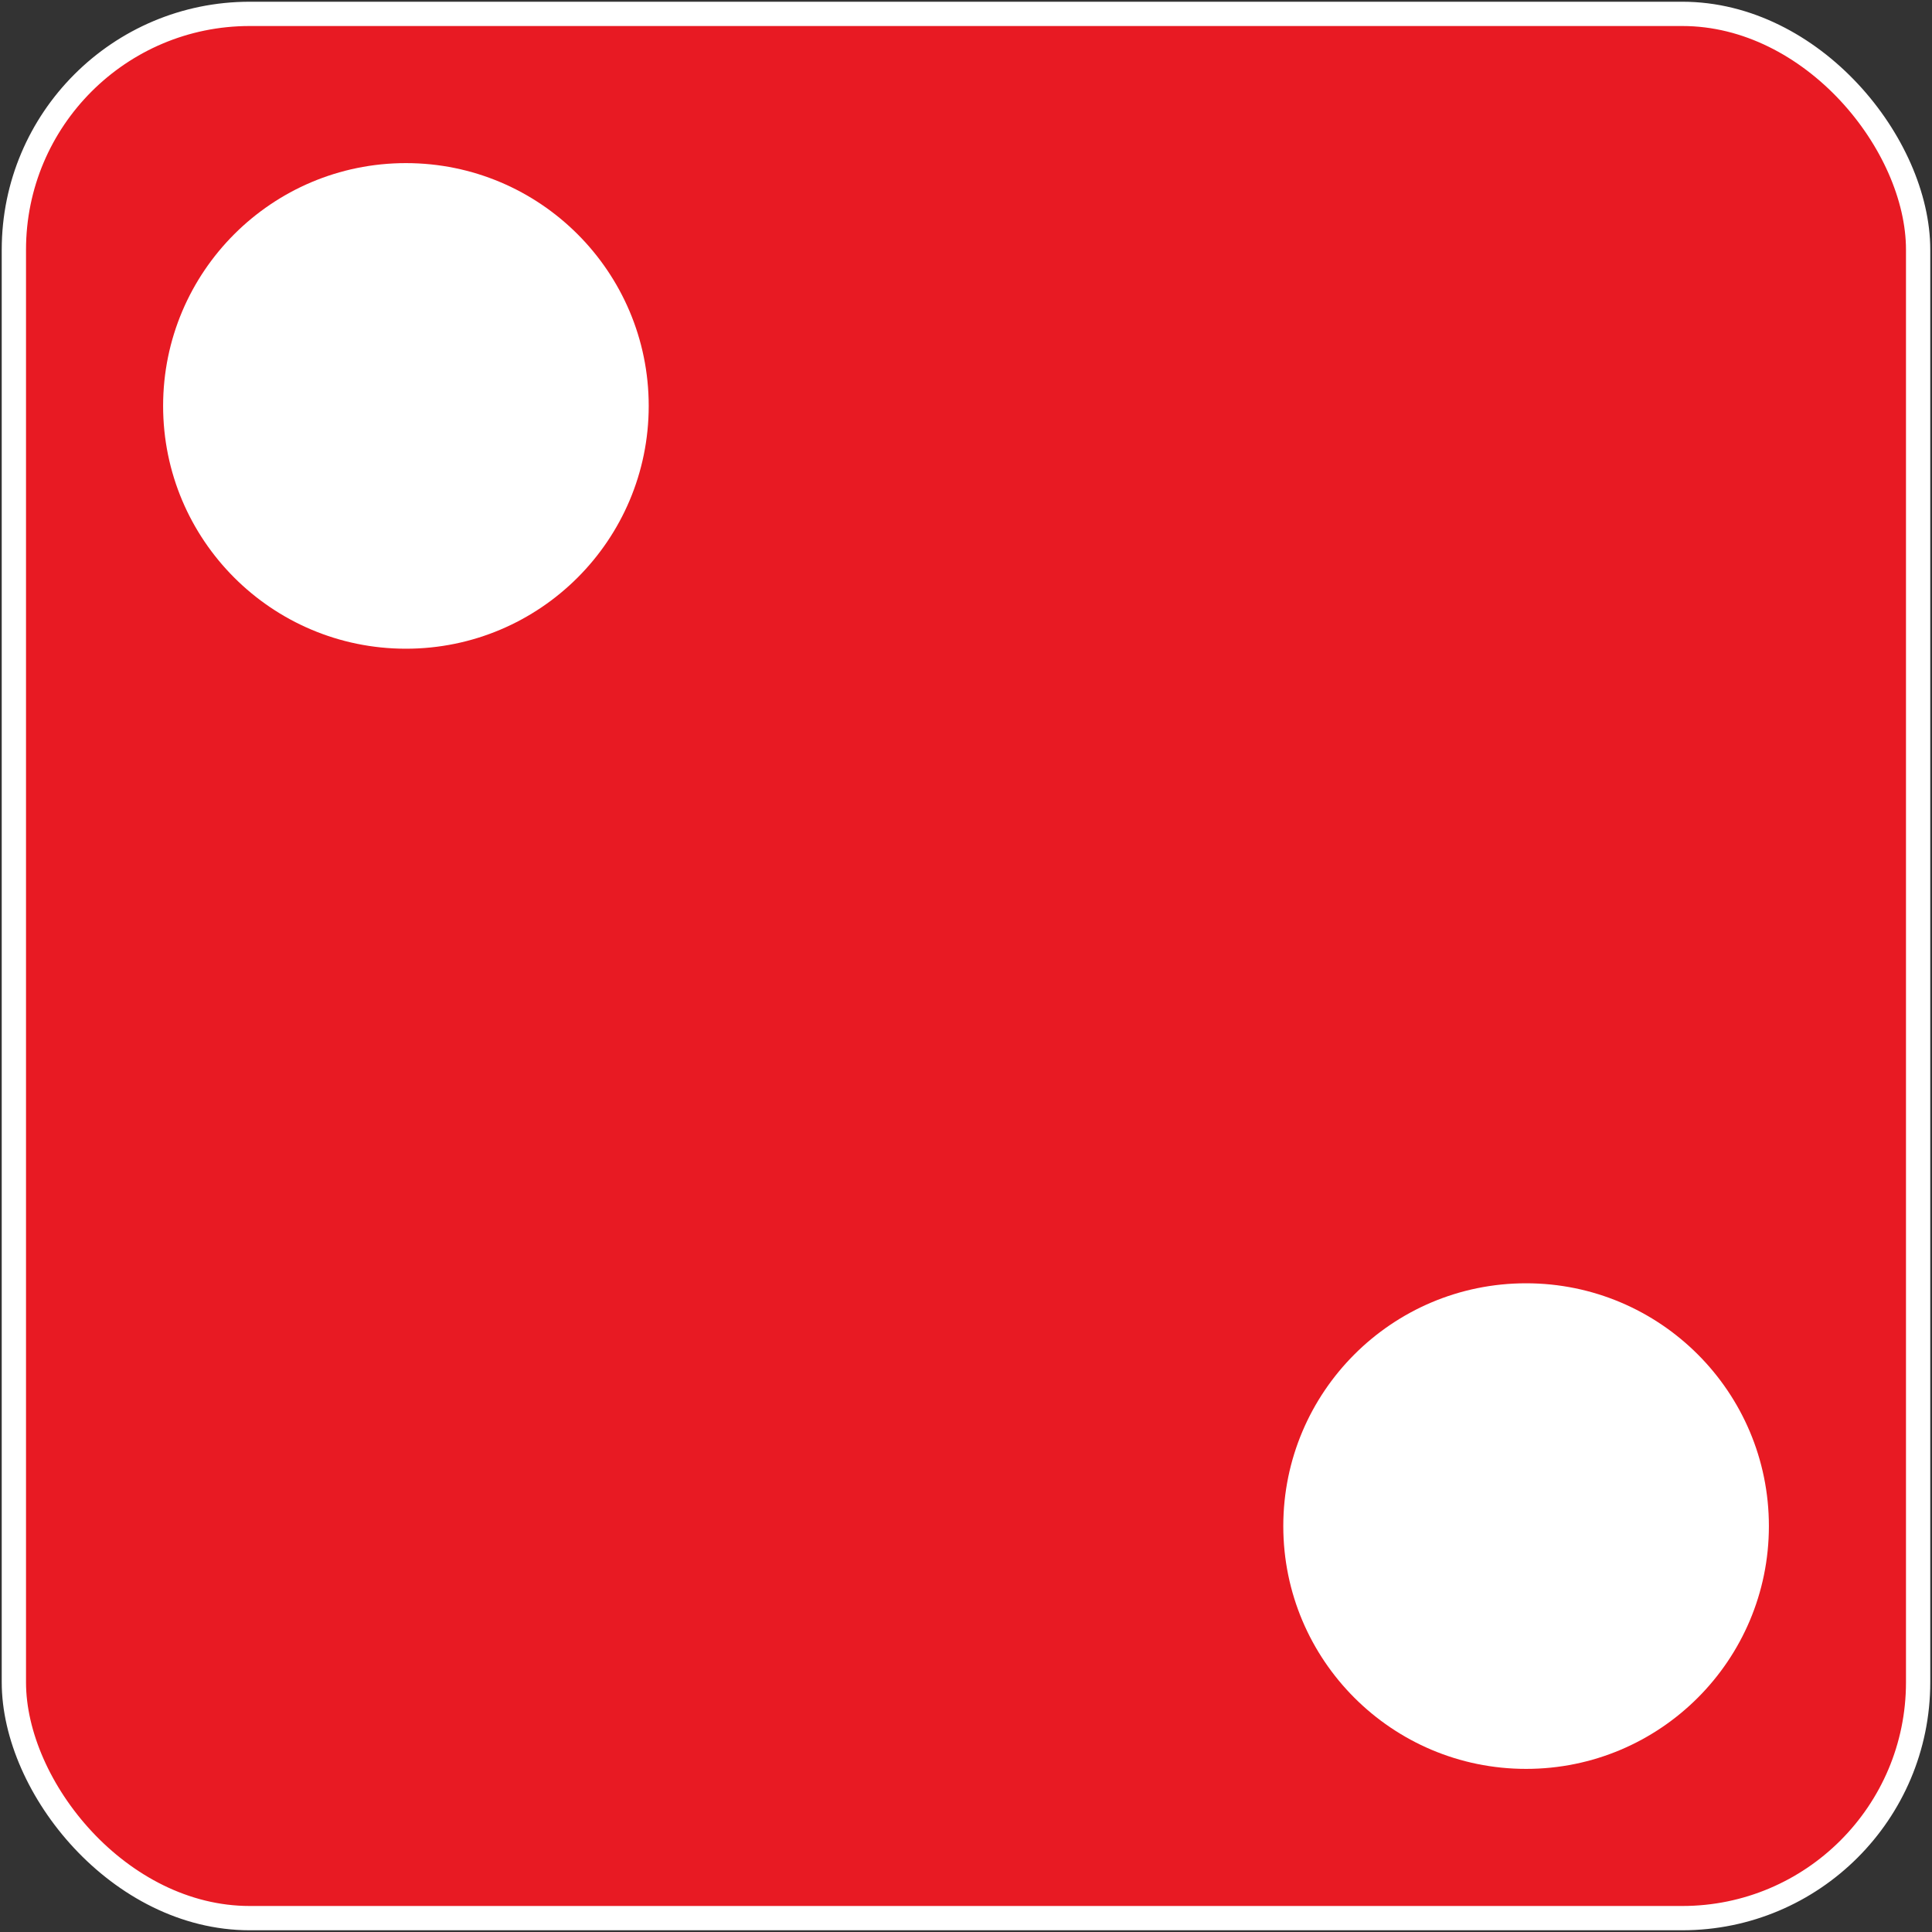
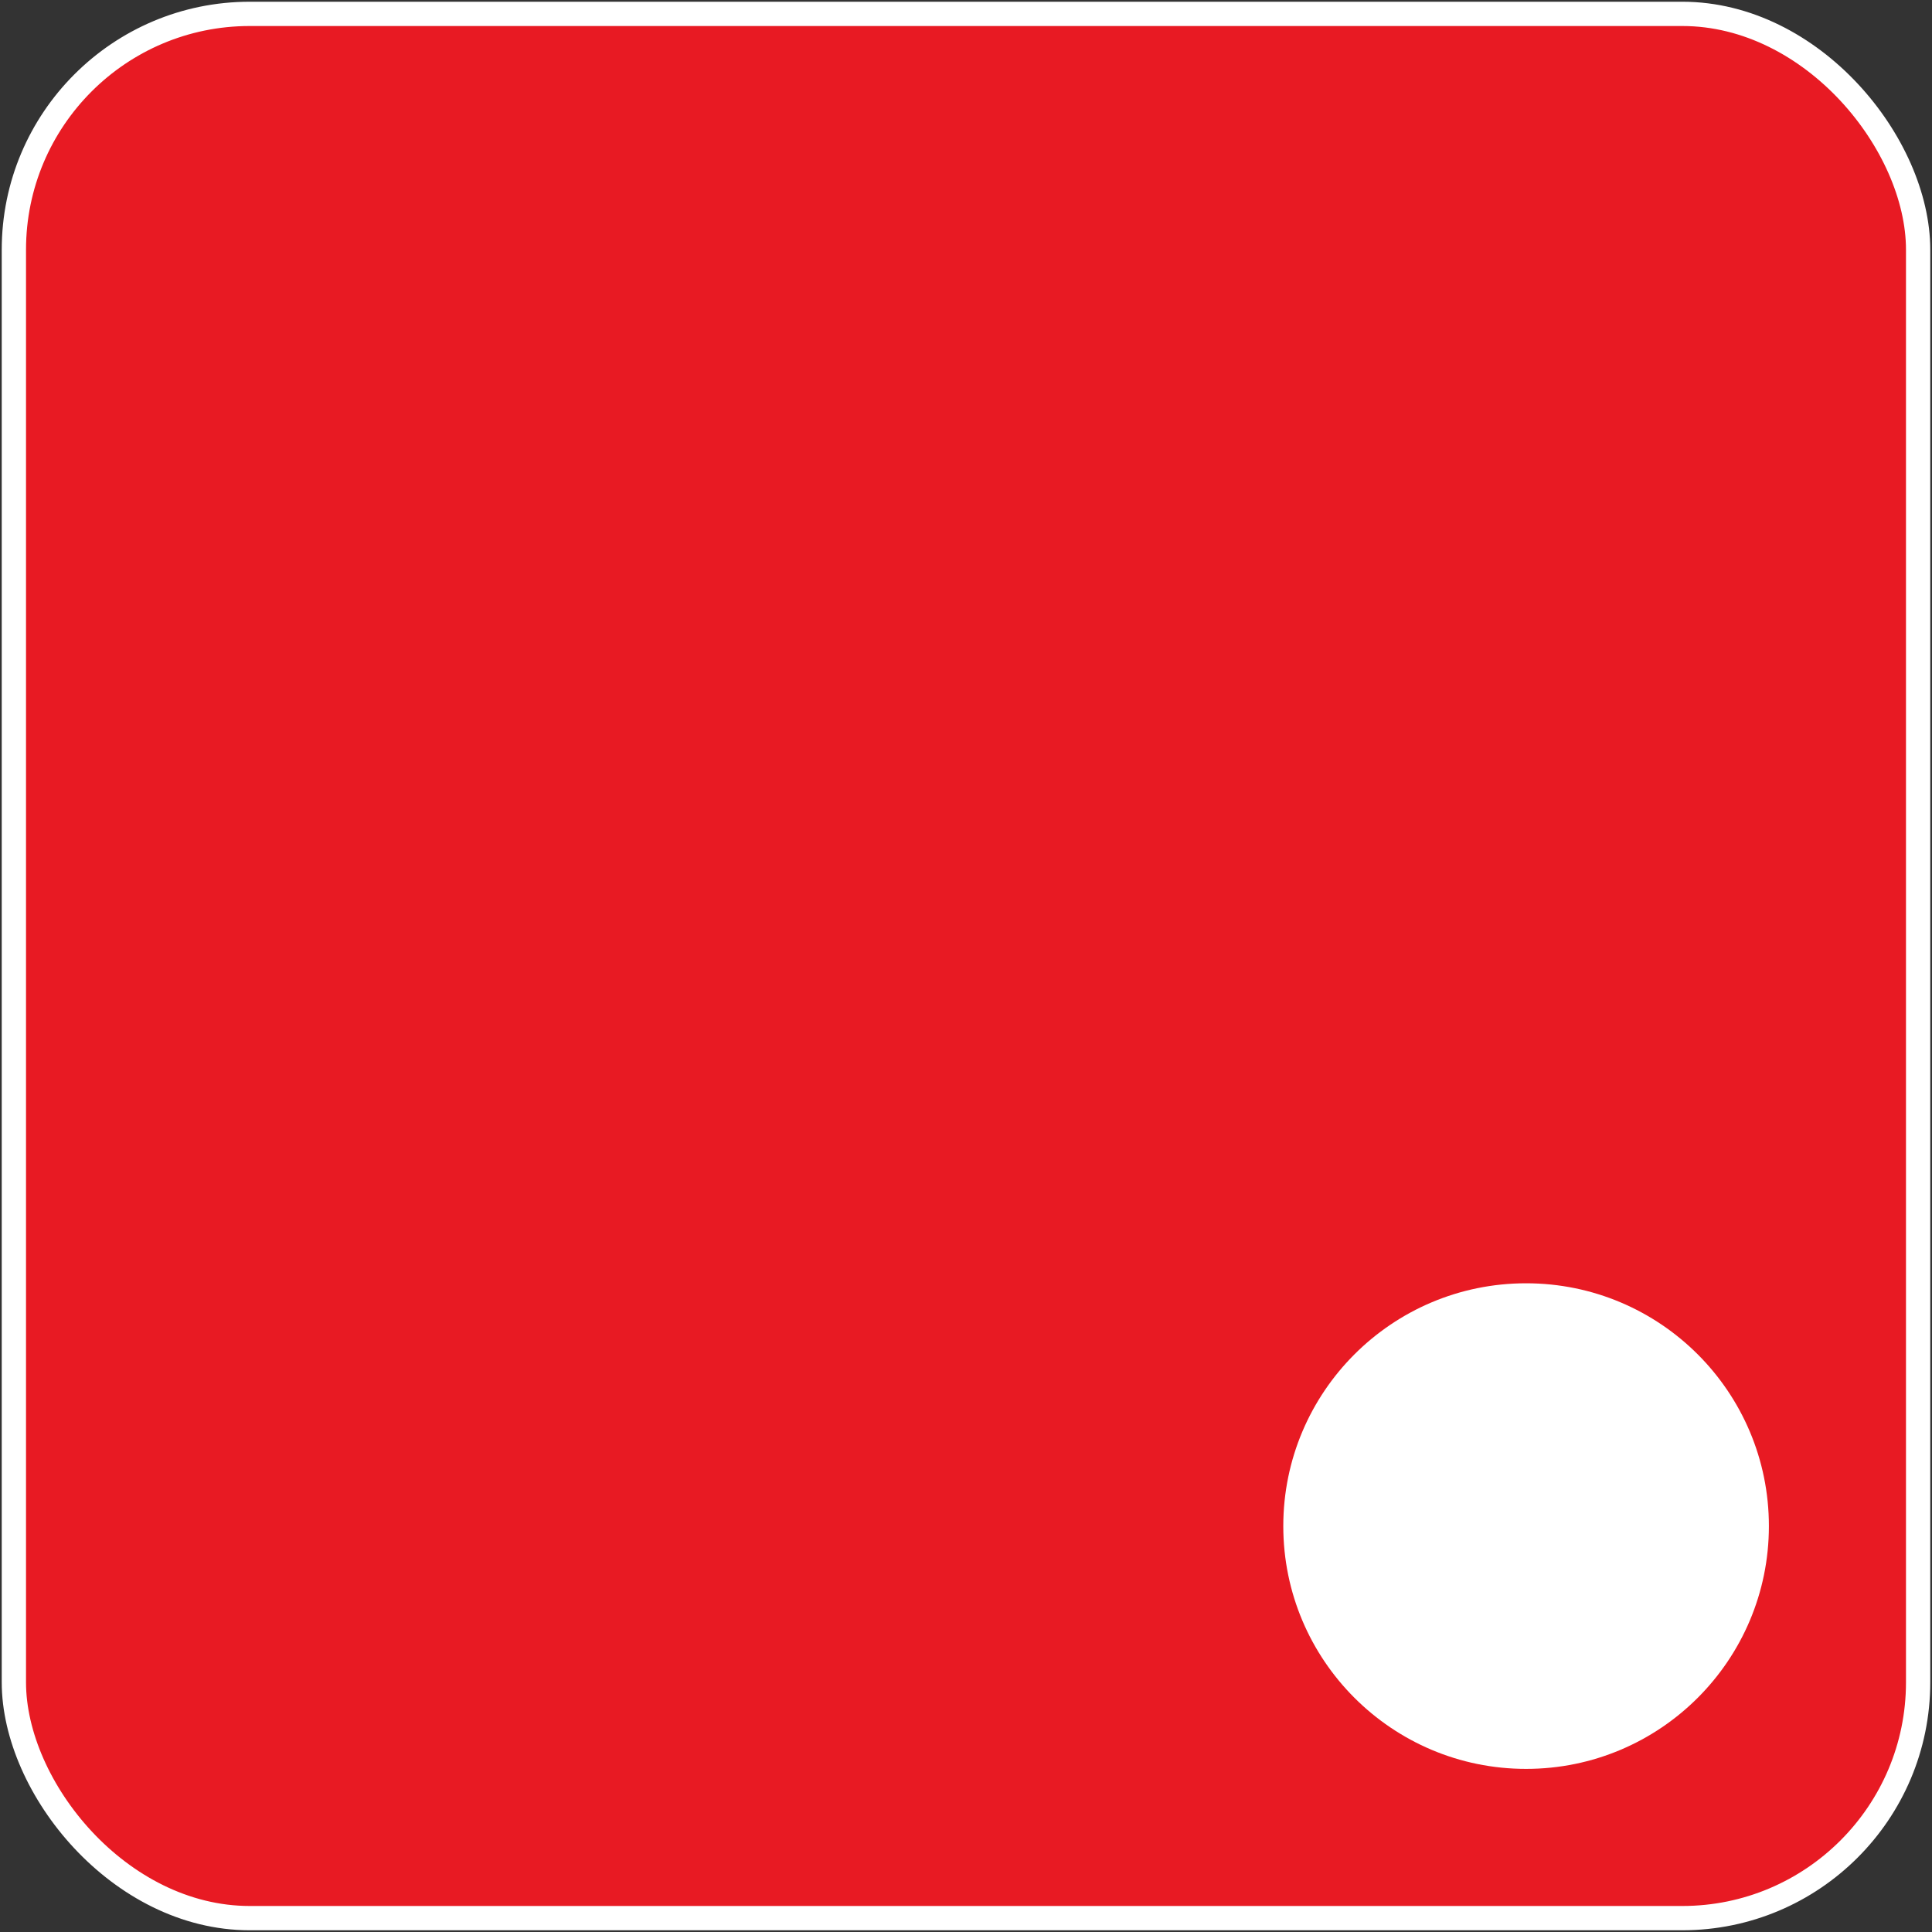
<svg xmlns="http://www.w3.org/2000/svg" width="557" height="557">
  <rect width="100%" height="100%" fill="#333333" stroke="none" />
  <rect x="4" y="4" width="549" height="549" rx="68" fill="#e81a23" stroke="white" stroke-width="7" />
  <g>
    <circle fill="white" cx="439.975" cy="439.974" r="70" />
-     <circle fill="white" cx="117.026" cy="117.026" r="70" />
  </g>
</svg>